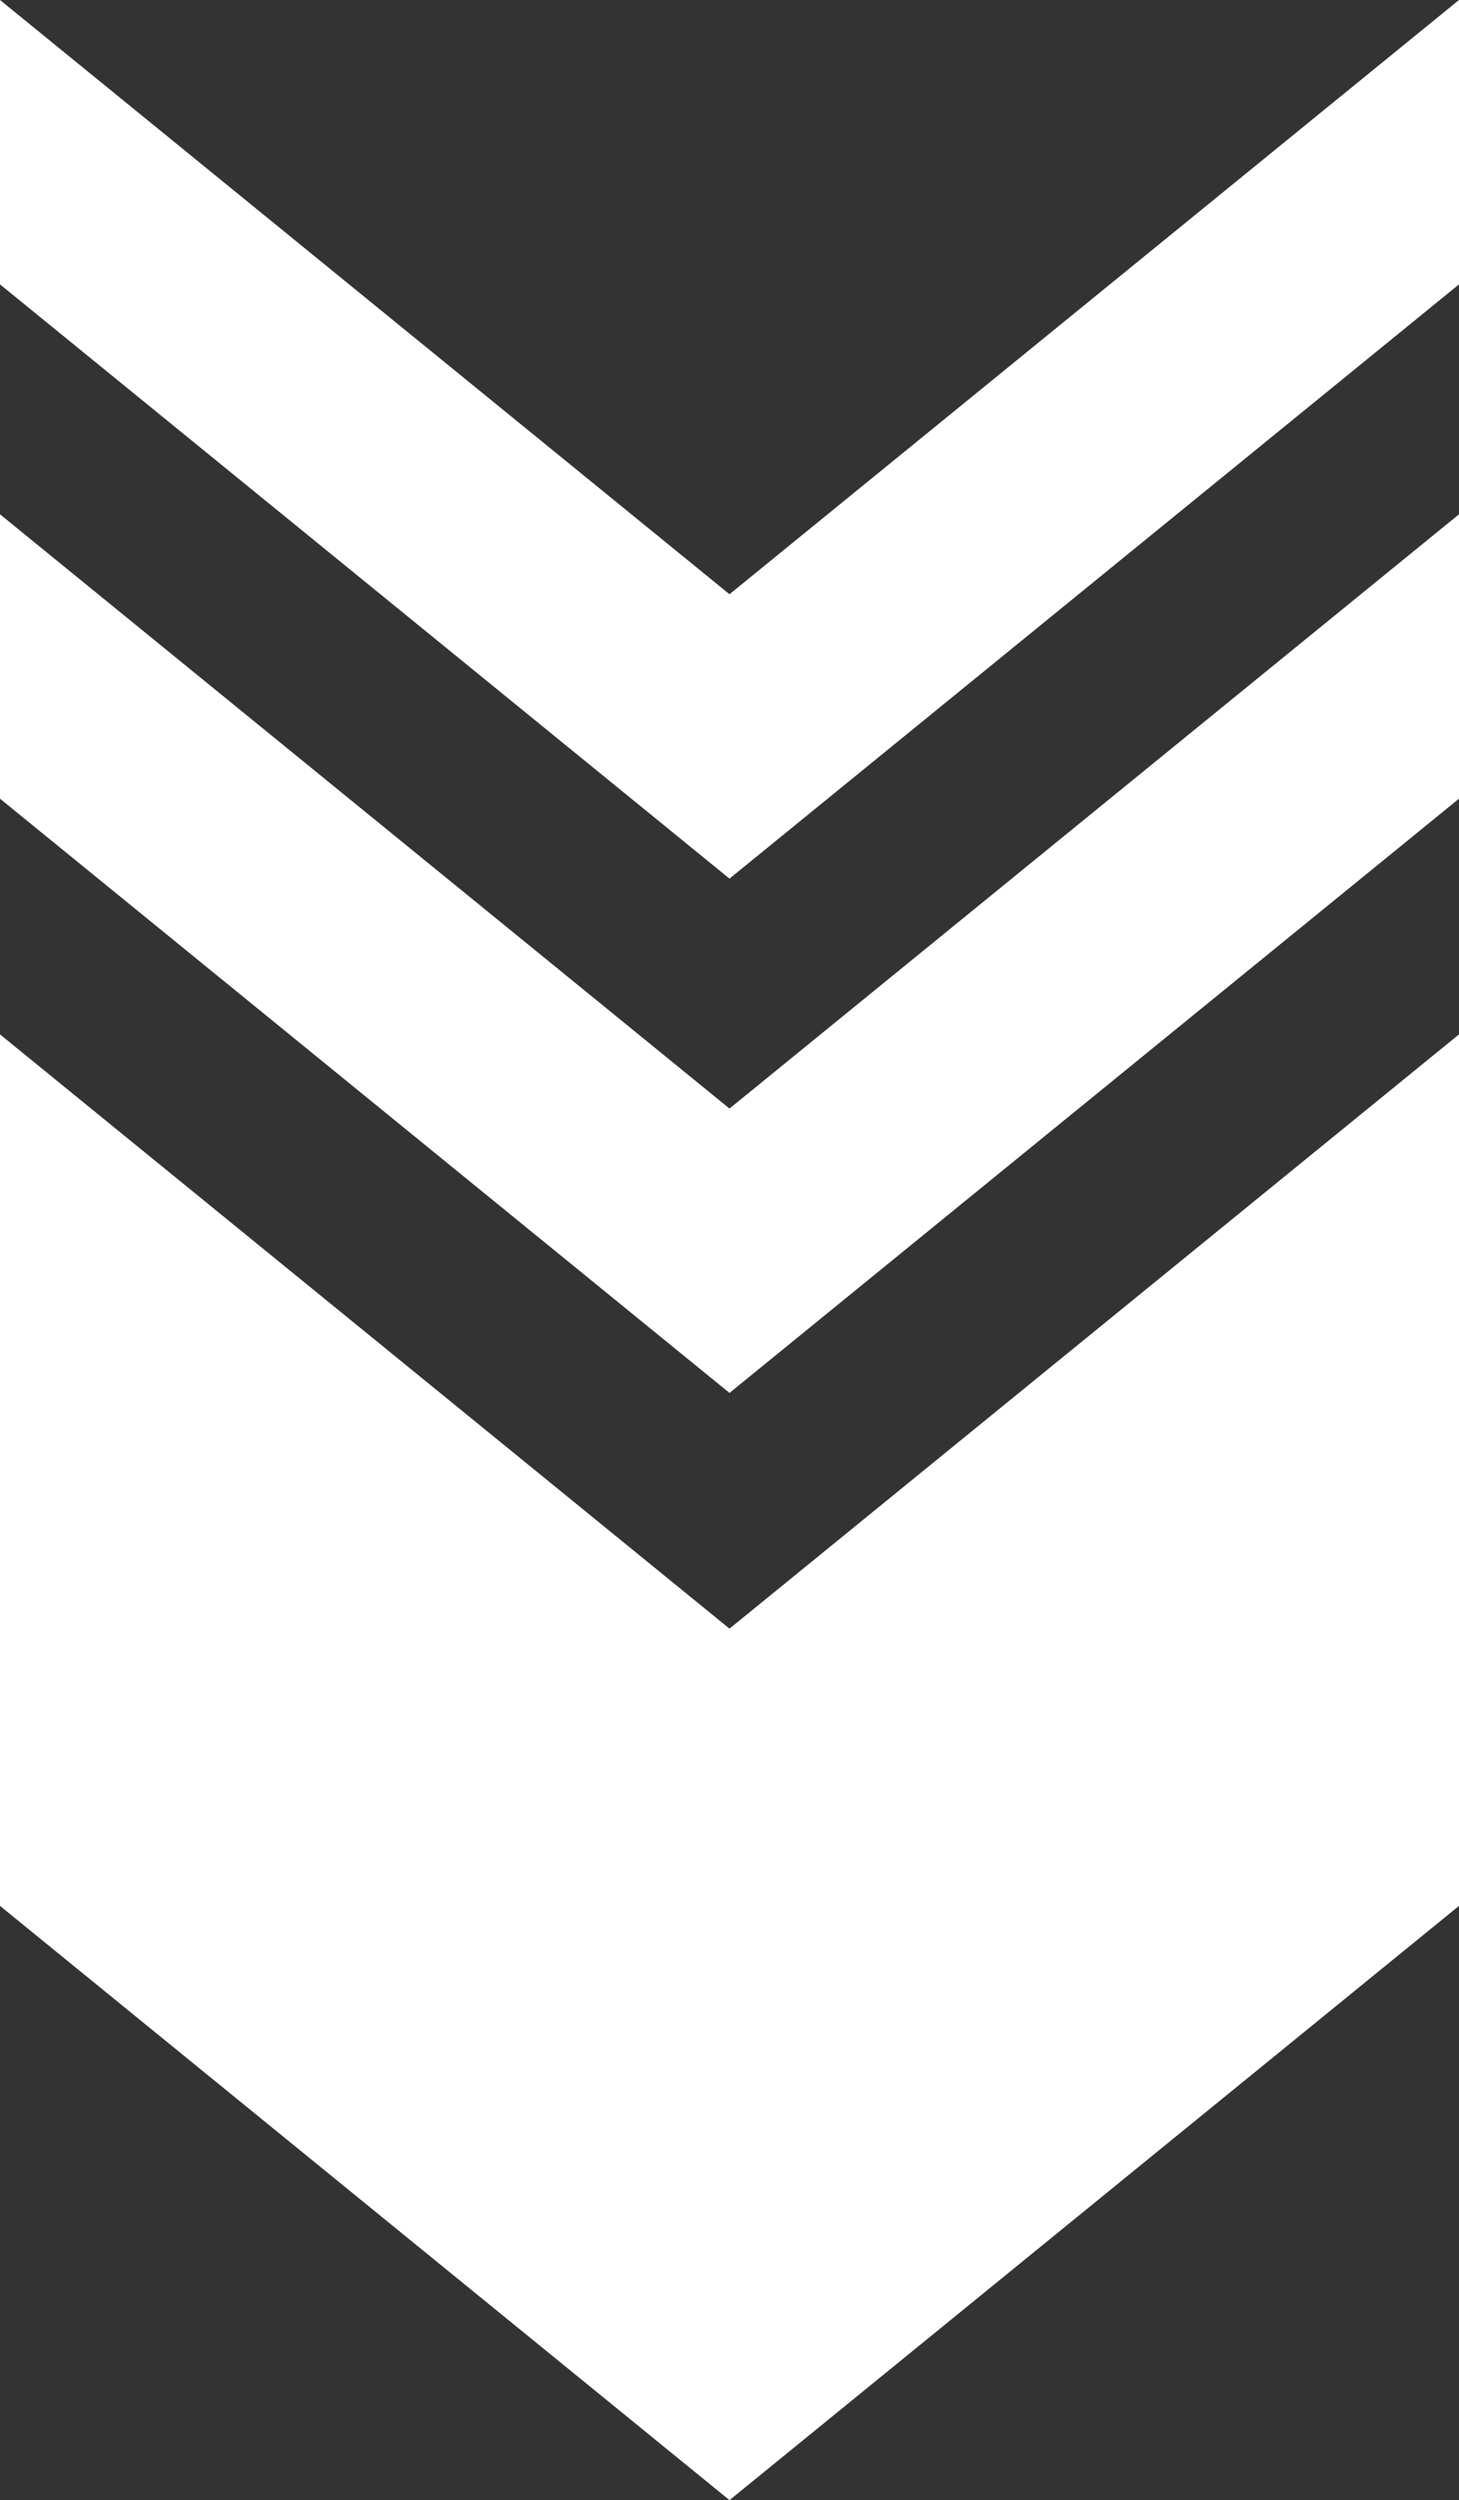
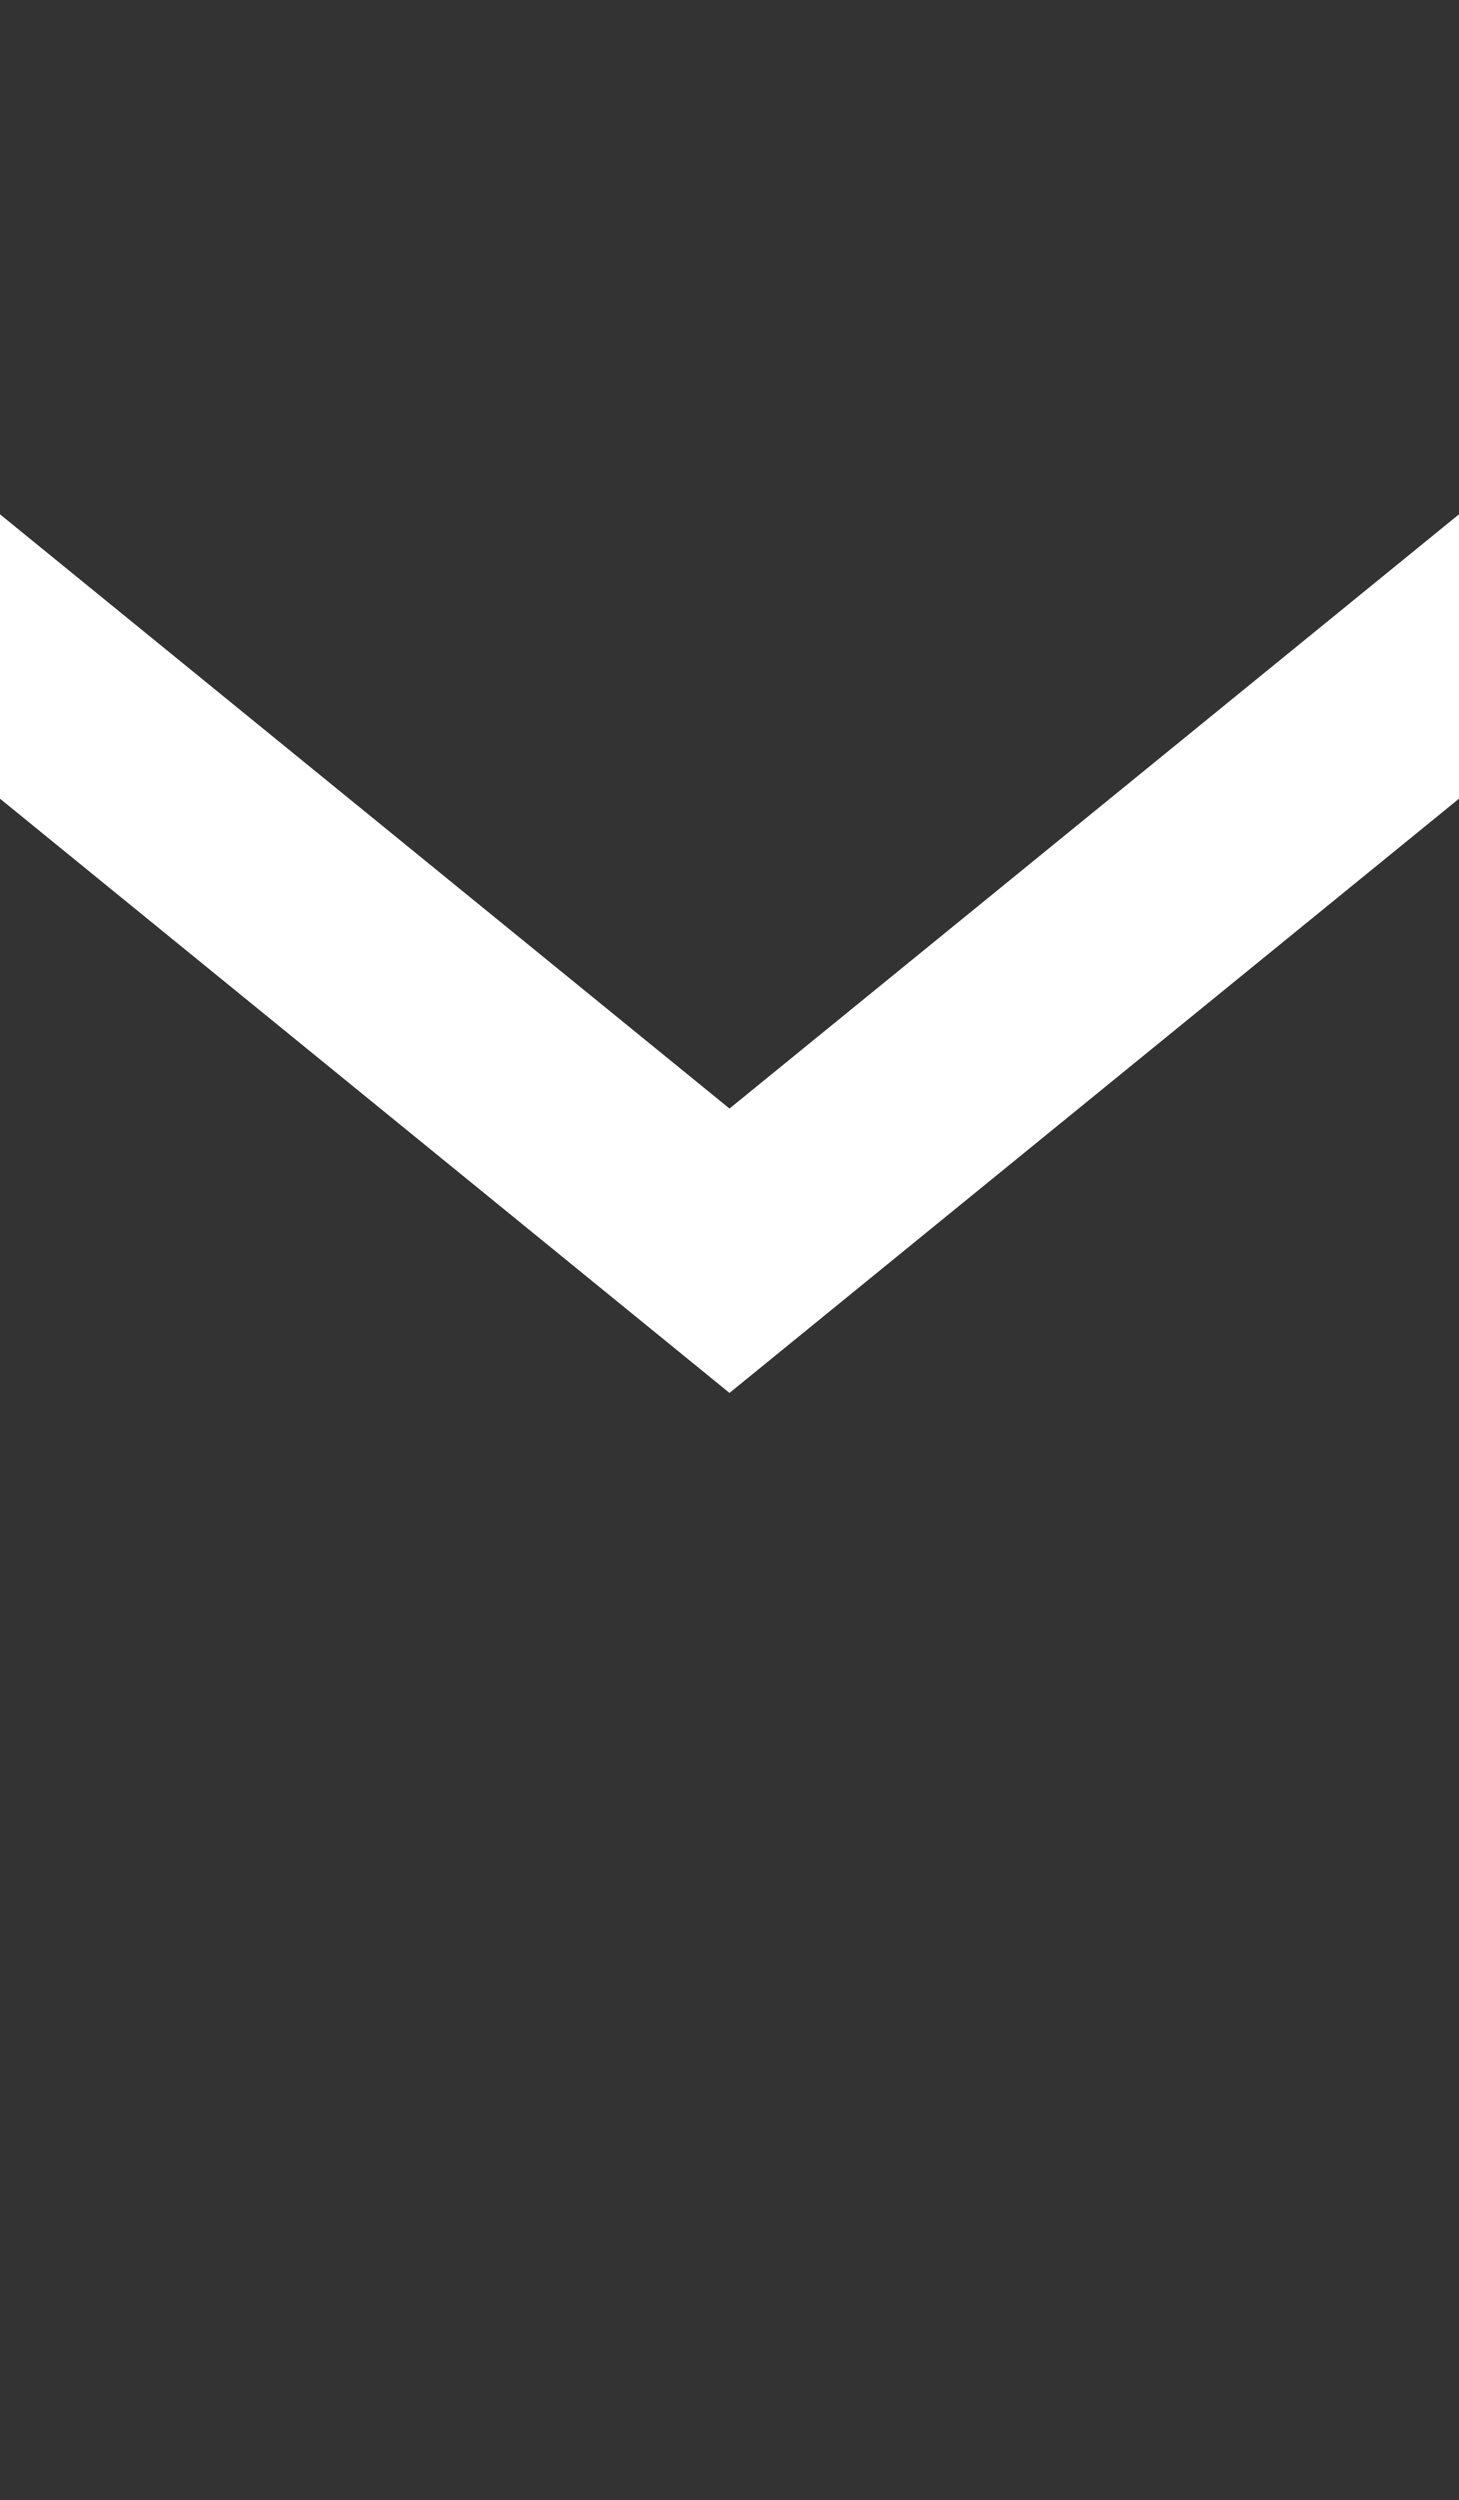
<svg xmlns="http://www.w3.org/2000/svg" viewBox="0 0 42.9 73.5" data-name="Camada 2" id="Camada_2">
  <rect x="0" y="0" width="42.9" height="73.5" fill="#333333" stroke="none" />
  <defs>
    <style>
      .cls-1 {
        fill: #fff;
        stroke-width: 0px;
      }
    </style>
  </defs>
  <g data-name="Layer 1" id="Layer_1">
    <g>
-       <polygon points="42.9 56.03 42.9 30.41 21.45 47.88 0 30.41 0 56.03 21.45 73.5 42.9 56.03" class="cls-1" />
      <polygon points="42.9 23.48 42.9 15.12 21.45 32.59 0 15.12 0 23.48 21.45 40.95 42.9 23.48" class="cls-1" />
-       <polygon points="42.9 8.36 42.9 0 21.45 17.47 0 0 0 8.36 21.45 25.83 42.9 8.36" class="cls-1" />
    </g>
  </g>
</svg>